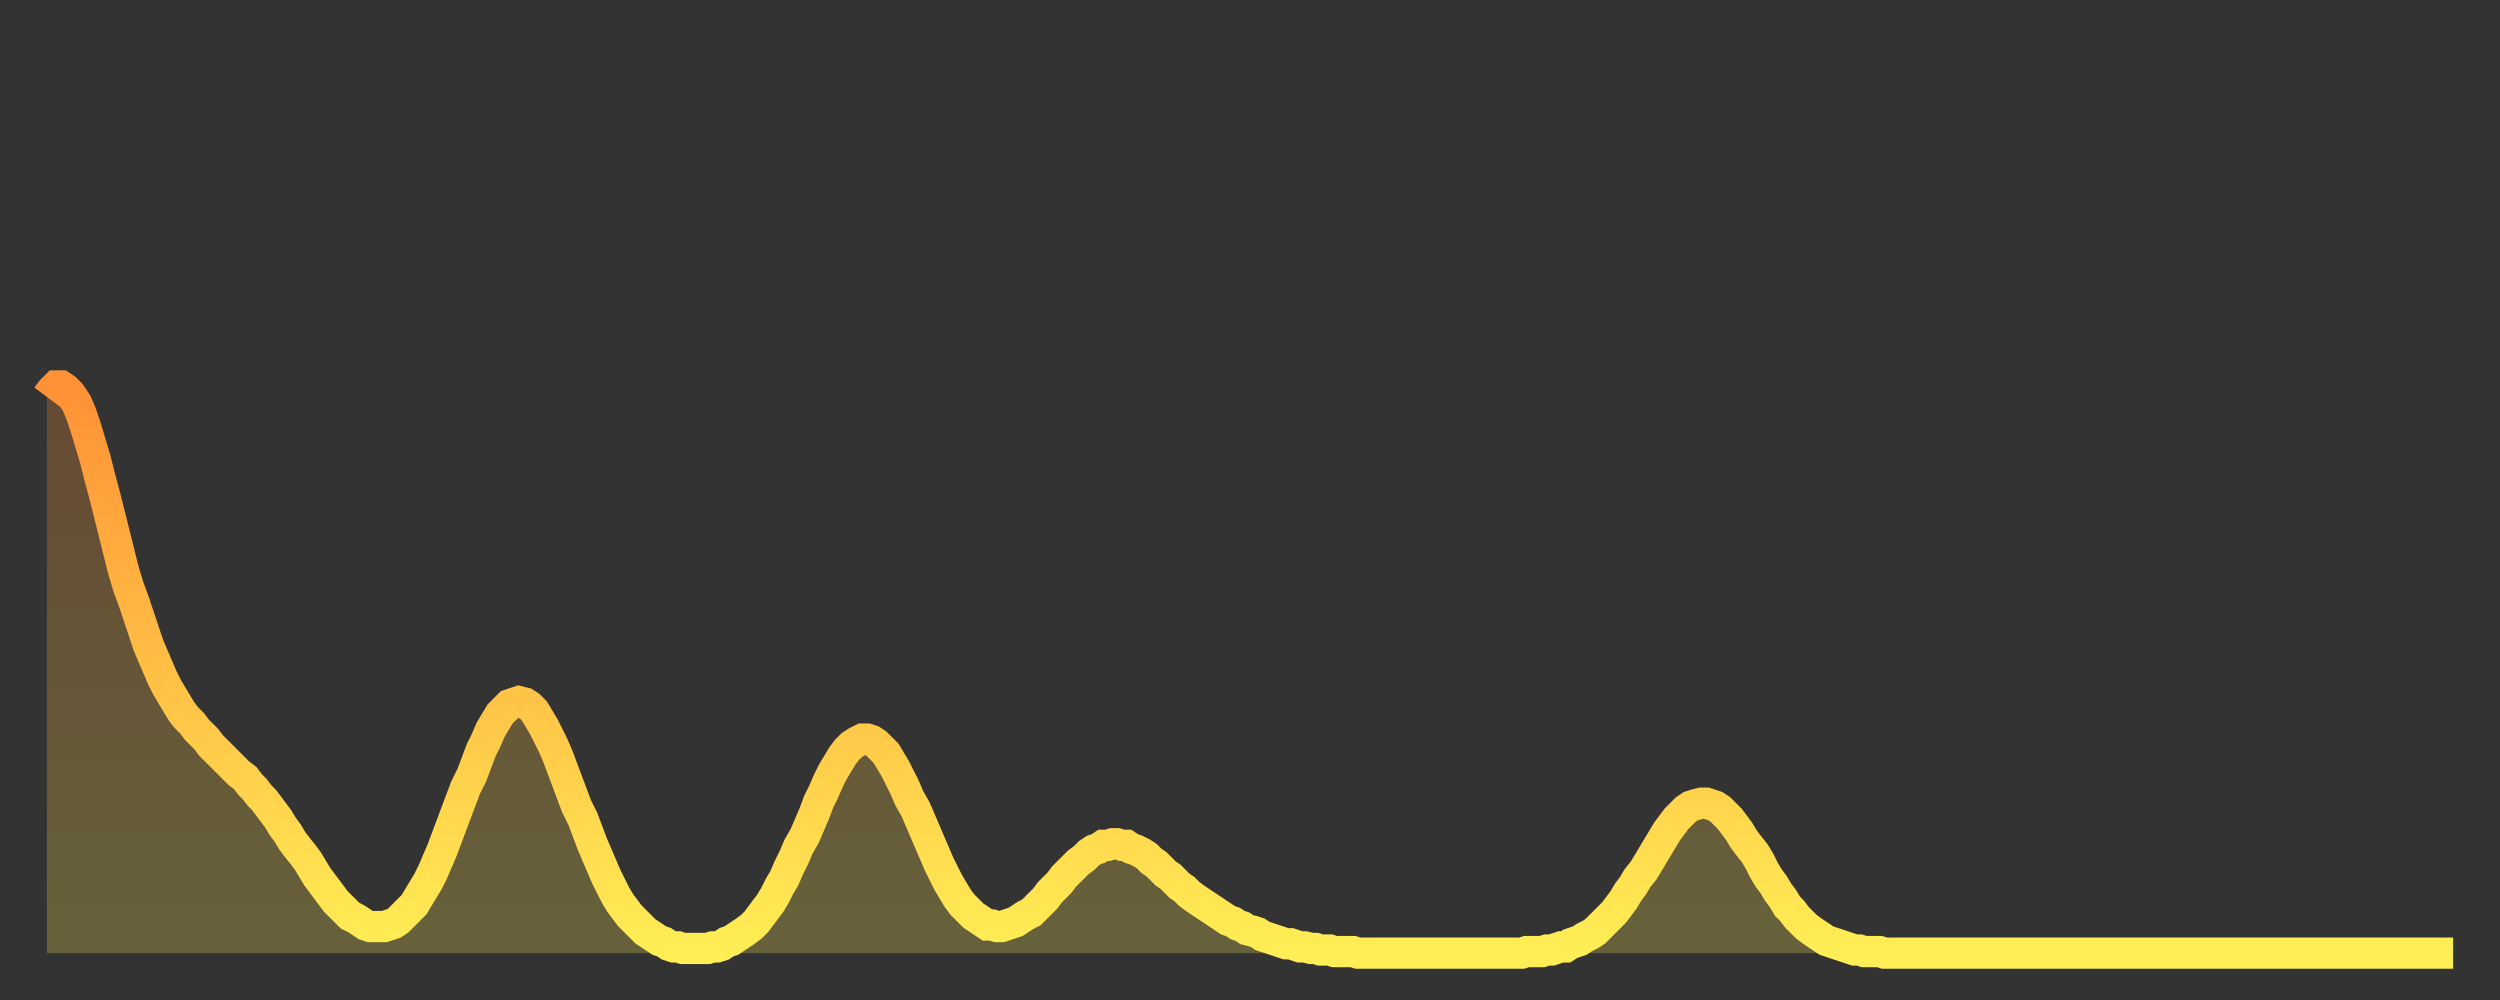
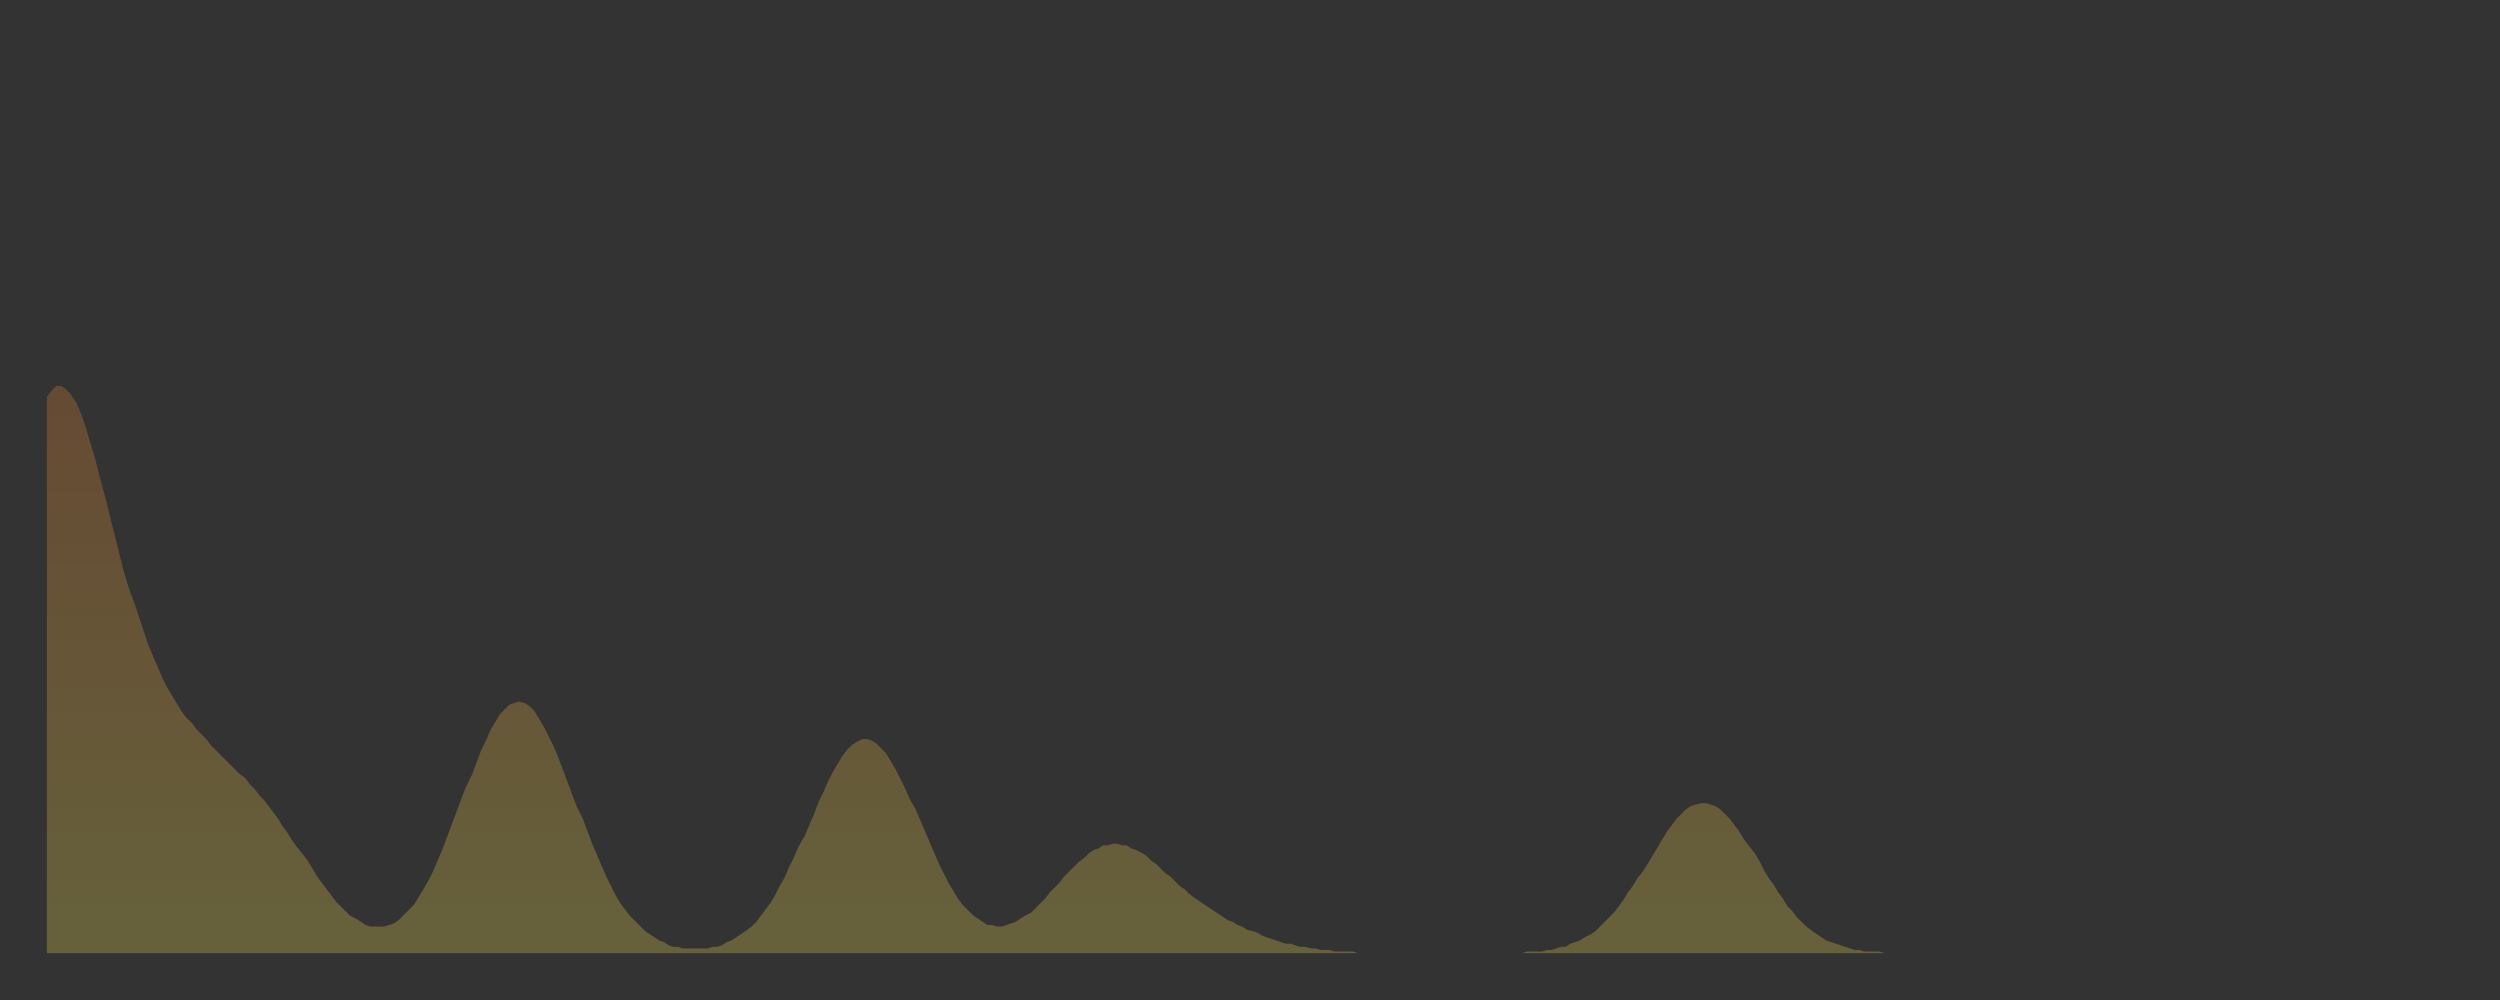
<svg xmlns="http://www.w3.org/2000/svg" baseProfile="full" height="64" version="1.1" width="160">
  <rect width="100%" height="100%" fill="#333333" stroke="none" />
  <defs>
    <linearGradient id="id78" x1="0" x2="0" y1="0" y2="1">
      <stop offset="0%" stop-color="#ff9136" />
      <stop offset="50%" stop-color="#ffbf45" />
      <stop offset="100%" stop-color="#ffee55" />
    </linearGradient>
  </defs>
  <g transform="translate(3,3)">
    <g>
-       <path d="M 0.0 22.4 0.3 22.0 0.6 21.7 0.9 21.7 1.2 21.9 1.5 22.2 1.9 22.8 2.2 23.5 2.5 24.4 2.8 25.4 3.1 26.4 3.4 27.6 3.7 28.7 4.0 29.9 4.3 31.1 4.6 32.3 4.9 33.5 5.2 34.5 5.6 35.6 5.9 36.5 6.2 37.4 6.5 38.3 6.8 39.0 7.1 39.7 7.4 40.4 7.7 41.0 8.0 41.5 8.3 42.0 8.6 42.5 8.9 42.9 9.3 43.3 9.6 43.7 9.9 44.0 10.2 44.3 10.5 44.7 10.8 45.0 11.1 45.3 11.4 45.6 11.7 45.9 12.0 46.2 12.3 46.5 12.7 46.8 13.0 47.2 13.3 47.5 13.6 47.9 13.9 48.2 14.2 48.6 14.5 49.0 14.8 49.4 15.1 49.9 15.4 50.3 15.7 50.8 16.0 51.2 16.4 51.7 16.7 52.1 17.0 52.6 17.3 53.1 17.6 53.5 17.9 53.9 18.2 54.3 18.5 54.7 18.8 55.0 19.1 55.3 19.4 55.6 19.8 55.8 20.1 56.0 20.4 56.2 20.7 56.3 21.0 56.3 21.3 56.3 21.6 56.3 21.9 56.2 22.2 56.1 22.5 55.9 22.8 55.6 23.1 55.3 23.5 54.9 23.8 54.4 24.1 53.9 24.4 53.4 24.7 52.8 25.0 52.1 25.3 51.4 25.6 50.6 25.9 49.8 26.2 49.0 26.5 48.2 26.8 47.4 27.2 46.6 27.5 45.8 27.8 45.0 28.1 44.4 28.4 43.7 28.7 43.2 29.0 42.7 29.3 42.4 29.6 42.1 29.9 42.0 30.2 41.9 30.6 42.0 30.9 42.2 31.2 42.5 31.5 43.0 31.8 43.5 32.1 44.1 32.4 44.7 32.7 45.4 33.0 46.2 33.3 47.0 33.6 47.8 33.9 48.6 34.3 49.4 34.6 50.2 34.9 51.0 35.2 51.7 35.5 52.4 35.8 53.1 36.1 53.7 36.4 54.3 36.7 54.8 37.0 55.2 37.3 55.6 37.7 56.0 38.0 56.3 38.3 56.6 38.6 56.8 38.9 57.0 39.2 57.2 39.5 57.3 39.8 57.5 40.1 57.6 40.4 57.6 40.7 57.7 41.0 57.7 41.4 57.7 41.7 57.7 42.0 57.7 42.3 57.7 42.6 57.6 42.9 57.6 43.2 57.5 43.5 57.3 43.8 57.2 44.1 57.0 44.4 56.8 44.7 56.6 45.1 56.3 45.4 56.0 45.7 55.6 46.0 55.2 46.3 54.8 46.6 54.3 46.9 53.7 47.2 53.2 47.5 52.5 47.8 51.9 48.1 51.2 48.5 50.5 48.8 49.8 49.1 49.1 49.4 48.3 49.7 47.7 50.0 47.0 50.3 46.4 50.6 45.9 50.9 45.4 51.2 45.0 51.5 44.7 51.8 44.5 52.2 44.3 52.5 44.3 52.8 44.4 53.1 44.6 53.4 44.9 53.7 45.2 54.0 45.7 54.3 46.2 54.6 46.8 54.9 47.4 55.2 48.1 55.6 48.8 55.9 49.5 56.2 50.2 56.5 50.9 56.8 51.6 57.1 52.3 57.4 52.9 57.7 53.5 58.0 54.0 58.3 54.5 58.6 54.9 58.9 55.2 59.3 55.6 59.6 55.8 59.9 56.0 60.2 56.2 60.5 56.2 60.8 56.3 61.1 56.3 61.4 56.2 61.7 56.1 62.0 56.0 62.3 55.8 62.6 55.6 63.0 55.4 63.3 55.1 63.6 54.8 63.9 54.5 64.2 54.1 64.5 53.8 64.8 53.5 65.1 53.1 65.4 52.8 65.7 52.5 66.0 52.2 66.4 51.9 66.7 51.6 67.0 51.4 67.3 51.3 67.6 51.1 67.9 51.1 68.2 51.0 68.5 51.0 68.8 51.1 69.1 51.1 69.4 51.3 69.7 51.4 70.1 51.6 70.4 51.8 70.7 52.1 71.0 52.3 71.3 52.6 71.6 52.9 71.9 53.1 72.2 53.4 72.5 53.7 72.8 53.9 73.1 54.2 73.5 54.5 73.8 54.7 74.1 54.9 74.4 55.1 74.7 55.3 75.0 55.5 75.3 55.7 75.6 55.9 75.9 56.0 76.2 56.2 76.5 56.3 76.8 56.5 77.2 56.6 77.5 56.7 77.8 56.9 78.1 57.0 78.4 57.1 78.7 57.2 79.0 57.3 79.3 57.4 79.6 57.4 79.9 57.5 80.2 57.6 80.5 57.6 80.9 57.7 81.2 57.7 81.5 57.8 81.8 57.8 82.1 57.8 82.4 57.9 82.7 57.9 83.0 57.9 83.3 57.9 83.6 57.9 83.9 58.0 84.3 58.0 84.6 58.0 84.9 58.0 85.2 58.0 85.5 58.0 85.8 58.0 86.1 58.0 86.4 58.0 86.7 58.0 87.0 58.0 87.3 58.0 87.6 58.0 88.0 58.0 88.3 58.0 88.6 58.0 88.9 58.0 89.2 58.0 89.5 58.0 89.8 58.0 90.1 58.0 90.4 58.0 90.7 58.0 91.0 58.0 91.4 58.0 91.7 58.0 92.0 58.0 92.3 58.0 92.6 58.0 92.9 58.0 93.2 58.0 93.5 58.0 93.8 58.0 94.1 58.0 94.4 58.0 94.7 57.9 95.1 57.9 95.4 57.9 95.7 57.9 96.0 57.8 96.3 57.8 96.6 57.7 96.9 57.6 97.2 57.6 97.5 57.4 97.8 57.3 98.1 57.2 98.4 57.0 98.8 56.8 99.1 56.6 99.4 56.3 99.7 56.0 100.0 55.7 100.3 55.4 100.6 55.0 100.9 54.6 101.2 54.1 101.5 53.7 101.8 53.2 102.2 52.7 102.5 52.2 102.8 51.7 103.1 51.2 103.4 50.7 103.7 50.2 104.0 49.8 104.3 49.4 104.6 49.1 104.9 48.8 105.2 48.6 105.5 48.5 105.9 48.4 106.2 48.4 106.5 48.5 106.8 48.6 107.1 48.8 107.4 49.1 107.7 49.4 108.0 49.8 108.3 50.2 108.6 50.7 108.9 51.1 109.3 51.6 109.6 52.1 109.9 52.7 110.2 53.2 110.5 53.6 110.8 54.1 111.1 54.5 111.4 55.0 111.7 55.3 112.0 55.7 112.3 56.0 112.6 56.3 113.0 56.6 113.3 56.8 113.6 57.0 113.9 57.2 114.2 57.3 114.5 57.4 114.8 57.5 115.1 57.6 115.4 57.7 115.7 57.8 116.0 57.8 116.3 57.9 116.7 57.9 117.0 57.9 117.3 57.9 117.6 58.0 117.9 58.0 118.2 58.0 118.5 58.0 118.8 58.0 119.1 58.0 119.4 58.0 119.7 58.0 120.1 58.0 120.4 58.0 120.7 58.0 121.0 58.0 121.3 58.0 121.6 58.0 121.9 58.0 122.2 58.0 122.5 58.0 122.8 58.0 123.1 58.0 123.4 58.0 123.8 58.0 124.1 58.0 124.4 58.0 124.7 58.0 125.0 58.0 125.3 58.0 125.6 58.0 125.9 58.0 126.2 58.0 126.5 58.0 126.8 58.0 127.2 58.0 127.5 58.0 127.8 58.0 128.1 58.0 128.4 58.0 128.7 58.0 129.0 58.0 129.3 58.0 129.6 58.0 129.9 58.0 130.2 58.0 130.5 58.0 130.9 58.0 131.2 58.0 131.5 58.0 131.8 58.0 132.1 58.0 132.4 58.0 132.7 58.0 133.0 58.0 133.3 58.0 133.6 58.0 133.9 58.0 134.2 58.0 134.6 58.0 134.9 58.0 135.2 58.0 135.5 58.0 135.8 58.0 136.1 58.0 136.4 58.0 136.7 58.0 137.0 58.0 137.3 58.0 137.6 58.0 138.0 58.0 138.3 58.0 138.6 58.0 138.9 58.0 139.2 58.0 139.5 58.0 139.8 58.0 140.1 58.0 140.4 58.0 140.7 58.0 141.0 58.0 141.3 58.0 141.7 58.0 142.0 58.0 142.3 58.0 142.6 58.0 142.9 58.0 143.2 58.0 143.5 58.0 143.8 58.0 144.1 58.0 144.4 58.0 144.7 58.0 145.1 58.0 145.4 58.0 145.7 58.0 146.0 58.0 146.3 58.0 146.6 58.0 146.9 58.0 147.2 58.0 147.5 58.0 147.8 58.0 148.1 58.0 148.4 58.0 148.8 58.0 149.1 58.0 149.4 58.0 149.7 58.0 150.0 58.0 150.3 58.0 150.6 58.0 150.9 58.0 151.2 58.0 151.5 58.0 151.8 58.0 152.1 58.0 152.5 58.0 152.8 58.0 153.1 58.0 153.4 58.0 153.7 58.0 154.0 58.0" fill="none" id="graph-curve" opacity="1" stroke="url(#id78)" stroke-width="2" />
      <path d="M 0 58 L 0.0 22.4 0.3 22.0 0.6 21.7 0.9 21.7 1.2 21.9 1.5 22.2 1.9 22.8 2.2 23.5 2.5 24.4 2.8 25.4 3.1 26.4 3.4 27.6 3.7 28.7 4.0 29.9 4.3 31.1 4.6 32.3 4.9 33.5 5.2 34.5 5.6 35.6 5.9 36.5 6.2 37.4 6.5 38.3 6.8 39.0 7.1 39.7 7.4 40.4 7.7 41.0 8.0 41.5 8.3 42.0 8.6 42.5 8.9 42.9 9.3 43.3 9.6 43.7 9.9 44.0 10.2 44.3 10.5 44.7 10.8 45.0 11.1 45.3 11.4 45.6 11.7 45.9 12.0 46.2 12.3 46.5 12.7 46.8 13.0 47.2 13.3 47.5 13.6 47.9 13.9 48.2 14.2 48.6 14.5 49.0 14.8 49.4 15.1 49.9 15.4 50.3 15.7 50.8 16.0 51.2 16.4 51.7 16.7 52.1 17.0 52.6 17.3 53.1 17.6 53.5 17.9 53.9 18.2 54.3 18.5 54.7 18.8 55.0 19.1 55.3 19.4 55.6 19.8 55.8 20.1 56.0 20.4 56.2 20.7 56.3 21.0 56.3 21.3 56.3 21.6 56.3 21.9 56.2 22.2 56.1 22.5 55.9 22.8 55.6 23.1 55.3 23.5 54.9 23.8 54.4 24.1 53.9 24.4 53.4 24.7 52.8 25.0 52.1 25.3 51.4 25.6 50.6 25.9 49.8 26.2 49.0 26.5 48.2 26.8 47.4 27.2 46.6 27.5 45.8 27.8 45.0 28.1 44.4 28.4 43.7 28.7 43.2 29.0 42.7 29.3 42.4 29.6 42.1 29.9 42.0 30.2 41.9 30.6 42.0 30.9 42.2 31.2 42.5 31.5 43.0 31.8 43.5 32.1 44.1 32.4 44.7 32.7 45.4 33.0 46.2 33.3 47.0 33.6 47.8 33.9 48.6 34.3 49.4 34.6 50.2 34.9 51.0 35.2 51.7 35.5 52.4 35.8 53.1 36.1 53.7 36.4 54.3 36.7 54.8 37.0 55.2 37.3 55.6 37.7 56.0 38.0 56.3 38.3 56.6 38.6 56.8 38.9 57.0 39.2 57.2 39.5 57.3 39.8 57.5 40.1 57.6 40.4 57.6 40.7 57.7 41.0 57.7 41.4 57.7 41.7 57.7 42.0 57.7 42.3 57.7 42.6 57.6 42.9 57.6 43.2 57.5 43.5 57.3 43.8 57.2 44.1 57.0 44.4 56.8 44.7 56.6 45.1 56.3 45.4 56.0 45.7 55.6 46.0 55.2 46.3 54.8 46.6 54.3 46.9 53.7 47.2 53.2 47.5 52.5 47.8 51.9 48.1 51.2 48.5 50.5 48.8 49.8 49.1 49.1 49.4 48.3 49.7 47.7 50.0 47.0 50.3 46.4 50.6 45.9 50.9 45.4 51.2 45.0 51.5 44.7 51.8 44.5 52.2 44.3 52.5 44.3 52.8 44.4 53.1 44.6 53.4 44.9 53.7 45.2 54.0 45.7 54.3 46.2 54.6 46.8 54.9 47.4 55.2 48.1 55.6 48.8 55.9 49.5 56.2 50.2 56.5 50.9 56.8 51.6 57.1 52.3 57.4 52.9 57.7 53.5 58.0 54.0 58.3 54.5 58.6 54.9 58.9 55.2 59.3 55.6 59.6 55.8 59.9 56.0 60.2 56.2 60.5 56.2 60.8 56.3 61.1 56.3 61.4 56.2 61.7 56.1 62.0 56.0 62.3 55.8 62.6 55.6 63.0 55.4 63.3 55.1 63.6 54.8 63.9 54.5 64.2 54.1 64.5 53.8 64.8 53.5 65.1 53.1 65.4 52.8 65.7 52.5 66.0 52.2 66.4 51.9 66.7 51.6 67.0 51.4 67.3 51.3 67.6 51.1 67.9 51.1 68.2 51.0 68.5 51.0 68.8 51.1 69.1 51.1 69.4 51.3 69.7 51.4 70.1 51.6 70.4 51.8 70.7 52.1 71.0 52.3 71.3 52.6 71.6 52.9 71.9 53.1 72.2 53.4 72.5 53.7 72.8 53.9 73.1 54.2 73.5 54.5 73.8 54.7 74.1 54.9 74.4 55.1 74.7 55.3 75.0 55.5 75.3 55.7 75.6 55.9 75.9 56.0 76.2 56.2 76.5 56.3 76.8 56.5 77.2 56.6 77.5 56.7 77.8 56.9 78.1 57.0 78.4 57.1 78.7 57.2 79.0 57.3 79.3 57.4 79.6 57.4 79.9 57.5 80.2 57.6 80.5 57.6 80.9 57.7 81.2 57.7 81.5 57.8 81.8 57.8 82.1 57.8 82.4 57.9 82.7 57.9 83.0 57.9 83.3 57.9 83.6 57.9 83.9 58.0 84.3 58.0 84.6 58.0 84.9 58.0 85.2 58.0 85.5 58.0 85.8 58.0 86.1 58.0 86.4 58.0 86.7 58.0 87.0 58.0 87.3 58.0 87.6 58.0 88.0 58.0 88.3 58.0 88.6 58.0 88.9 58.0 89.2 58.0 89.5 58.0 89.8 58.0 90.1 58.0 90.4 58.0 90.7 58.0 91.0 58.0 91.4 58.0 91.7 58.0 92.0 58.0 92.3 58.0 92.6 58.0 92.9 58.0 93.2 58.0 93.5 58.0 93.8 58.0 94.1 58.0 94.4 58.0 94.7 57.9 95.1 57.9 95.4 57.9 95.7 57.9 96.0 57.8 96.3 57.8 96.6 57.7 96.9 57.6 97.2 57.6 97.5 57.4 97.8 57.3 98.1 57.2 98.4 57.0 98.8 56.8 99.1 56.6 99.4 56.3 99.7 56.0 100.0 55.7 100.3 55.4 100.6 55.0 100.9 54.6 101.2 54.1 101.5 53.7 101.8 53.2 102.2 52.7 102.5 52.2 102.8 51.7 103.1 51.2 103.4 50.7 103.7 50.2 104.0 49.8 104.3 49.4 104.6 49.1 104.9 48.8 105.2 48.6 105.5 48.5 105.9 48.4 106.2 48.4 106.5 48.5 106.8 48.6 107.1 48.8 107.4 49.1 107.7 49.4 108.0 49.8 108.3 50.2 108.6 50.7 108.9 51.1 109.3 51.6 109.6 52.1 109.9 52.7 110.2 53.2 110.5 53.6 110.8 54.1 111.1 54.5 111.4 55.0 111.7 55.3 112.0 55.7 112.3 56.0 112.6 56.3 113.0 56.6 113.3 56.8 113.6 57.0 113.9 57.2 114.2 57.3 114.5 57.4 114.8 57.5 115.1 57.6 115.4 57.7 115.7 57.8 116.0 57.8 116.3 57.9 116.7 57.9 117.0 57.9 117.3 57.9 117.6 58.0 117.9 58.0 118.2 58.0 118.5 58.0 118.8 58.0 119.1 58.0 119.4 58.0 119.7 58.0 120.1 58.0 120.4 58.0 120.7 58.0 121.0 58.0 121.3 58.0 121.6 58.0 121.9 58.0 122.2 58.0 122.5 58.0 122.8 58.0 123.1 58.0 123.4 58.0 123.8 58.0 124.1 58.0 124.4 58.0 124.7 58.0 125.0 58.0 125.3 58.0 125.6 58.0 125.9 58.0 126.2 58.0 126.5 58.0 126.8 58.0 127.2 58.0 127.5 58.0 127.8 58.0 128.1 58.0 128.4 58.0 128.7 58.0 129.0 58.0 129.3 58.0 129.6 58.0 129.9 58.0 130.2 58.0 130.5 58.0 130.9 58.0 131.2 58.0 131.5 58.0 131.8 58.0 132.1 58.0 132.4 58.0 132.7 58.0 133.0 58.0 133.3 58.0 133.6 58.0 133.9 58.0 134.2 58.0 134.6 58.0 134.9 58.0 135.2 58.0 135.5 58.0 135.8 58.0 136.1 58.0 136.4 58.0 136.7 58.0 137.0 58.0 137.3 58.0 137.6 58.0 138.0 58.0 138.3 58.0 138.6 58.0 138.9 58.0 139.2 58.0 139.5 58.0 139.8 58.0 140.1 58.0 140.4 58.0 140.7 58.0 141.0 58.0 141.3 58.0 141.7 58.0 142.0 58.0 142.3 58.0 142.6 58.0 142.9 58.0 143.2 58.0 143.5 58.0 143.8 58.0 144.1 58.0 144.4 58.0 144.7 58.0 145.1 58.0 145.4 58.0 145.7 58.0 146.0 58.0 146.3 58.0 146.6 58.0 146.9 58.0 147.2 58.0 147.5 58.0 147.8 58.0 148.1 58.0 148.4 58.0 148.8 58.0 149.1 58.0 149.4 58.0 149.7 58.0 150.0 58.0 150.3 58.0 150.6 58.0 150.9 58.0 151.2 58.0 151.5 58.0 151.8 58.0 152.1 58.0 152.5 58.0 152.8 58.0 153.1 58.0 153.4 58.0 153.7 58.0 154.0 58.0 154 58" fill="url(#id78)" fill-opacity=".25" id="graph-shadow" />
    </g>
  </g>
</svg>